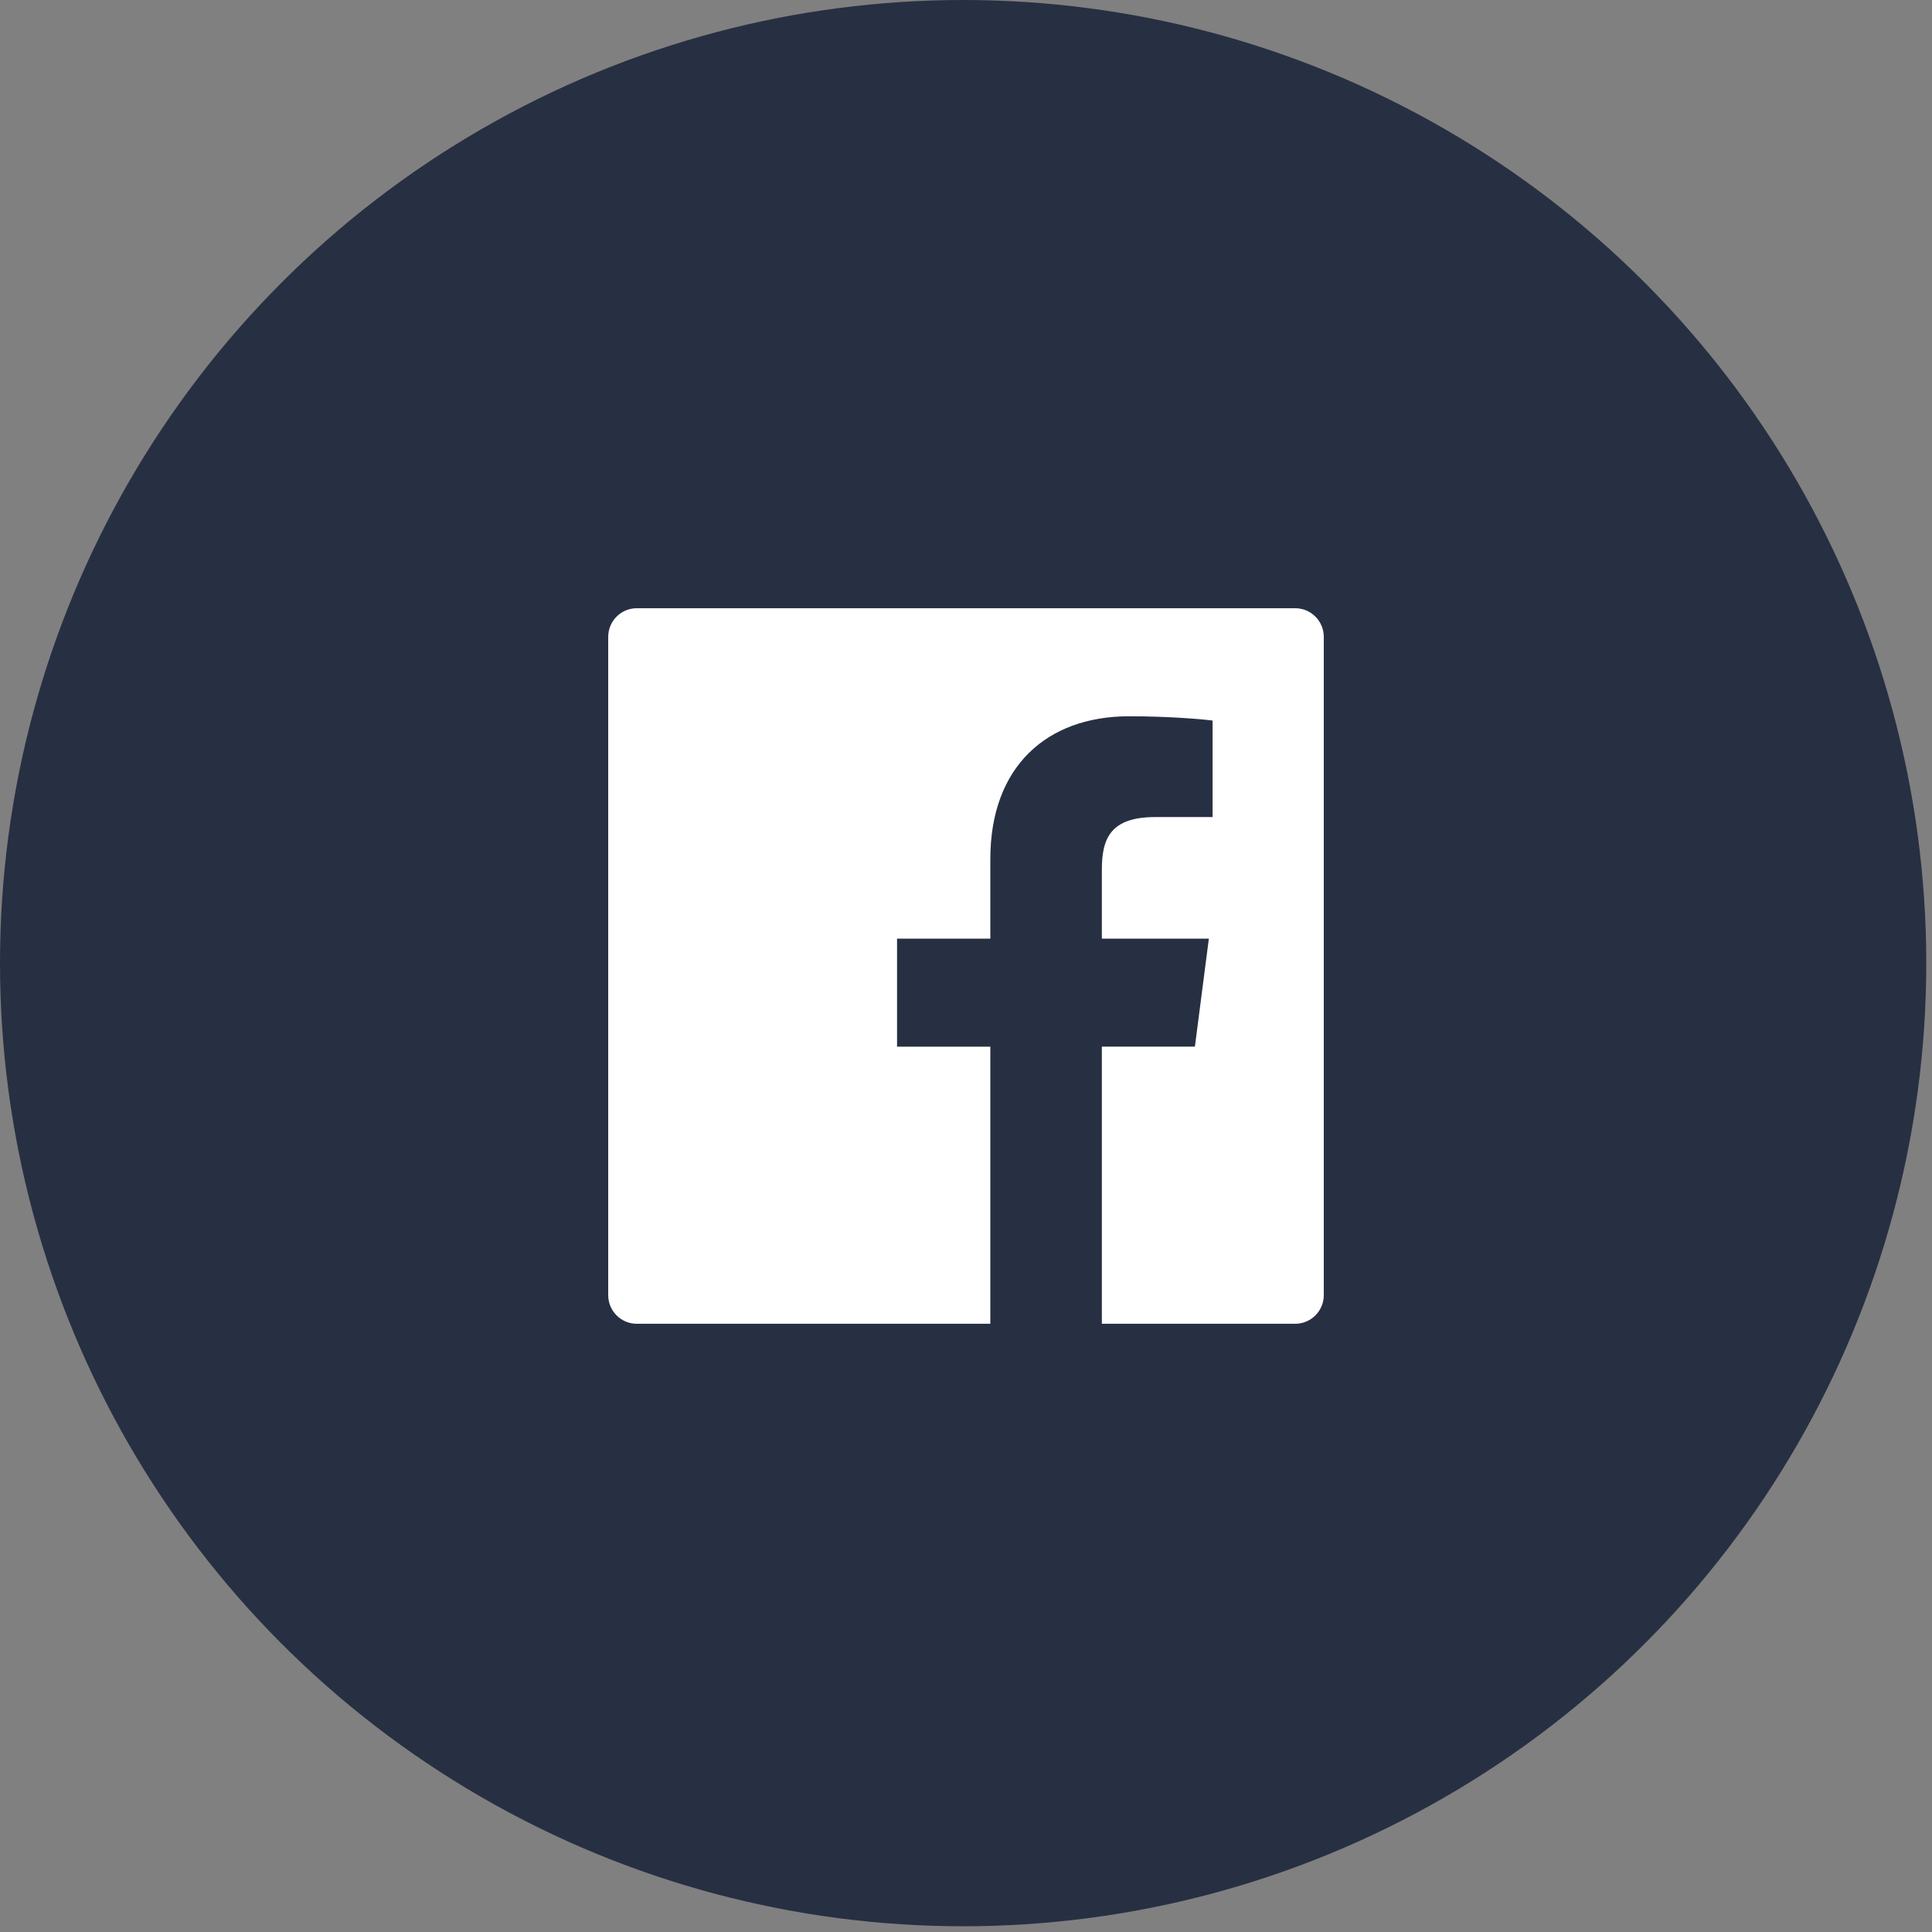
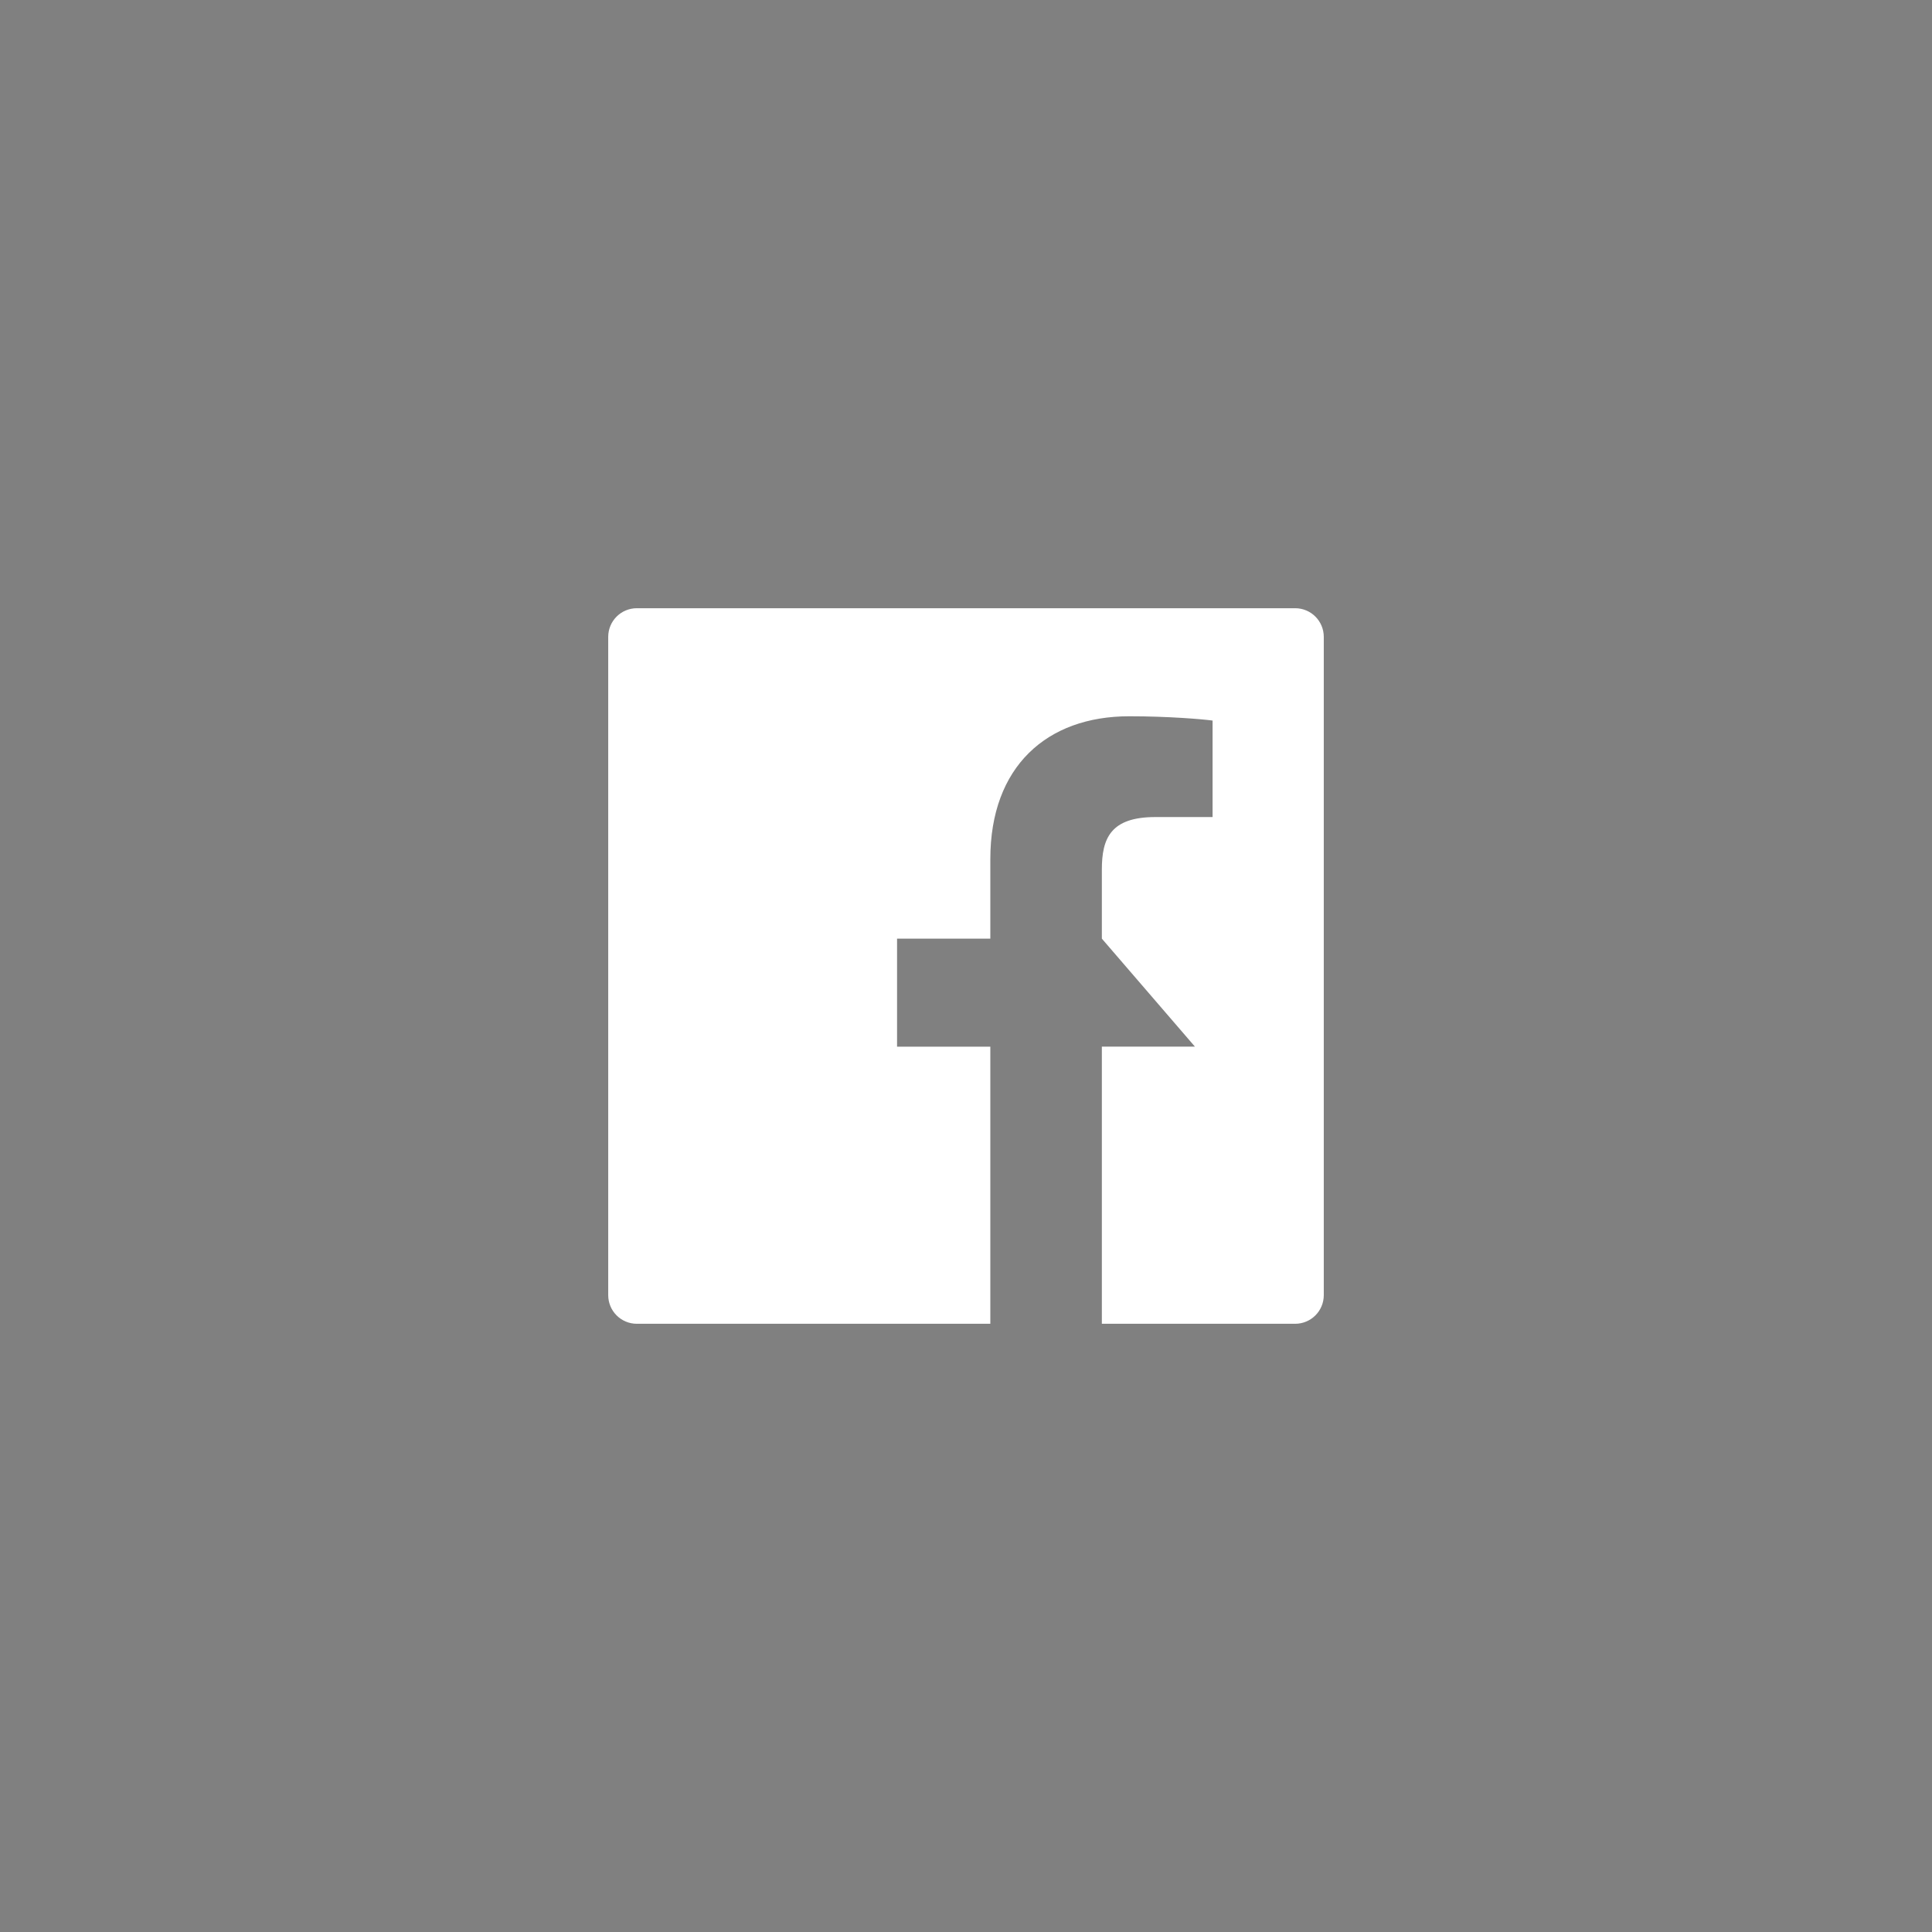
<svg xmlns="http://www.w3.org/2000/svg" width="54" height="54" viewBox="0 0 54 54" fill="none">
  <rect x="0" y="0" width="54" height="54" fill="#808080" stroke="none" />
-   <circle cx="26.92" cy="26.92" r="26.92" fill="#273042" />
-   <path d="M36.2 17H17.8C17.358 17 17 17.358 17 17.8V36.2C17 36.642 17.358 37 17.8 37H36.2C36.642 37 37 36.642 37 36.2V17.8C37 17.358 36.642 17 36.2 17ZM33.89 22.837H32.292C31.04 22.837 30.797 23.433 30.797 24.308V26.235H33.788L33.398 29.253H30.797V37H27.68V29.255H25.073V26.235H27.68V24.01C27.68 21.427 29.258 20.02 31.562 20.02C32.667 20.02 33.615 20.102 33.892 20.14V22.837H33.89Z" fill="white" />
+   <path d="M36.2 17H17.8C17.358 17 17 17.358 17 17.8V36.2C17 36.642 17.358 37 17.8 37H36.2C36.642 37 37 36.642 37 36.2V17.8C37 17.358 36.642 17 36.2 17ZM33.89 22.837H32.292C31.04 22.837 30.797 23.433 30.797 24.308V26.235L33.398 29.253H30.797V37H27.68V29.255H25.073V26.235H27.68V24.01C27.68 21.427 29.258 20.02 31.562 20.02C32.667 20.02 33.615 20.102 33.892 20.14V22.837H33.89Z" fill="white" />
</svg>